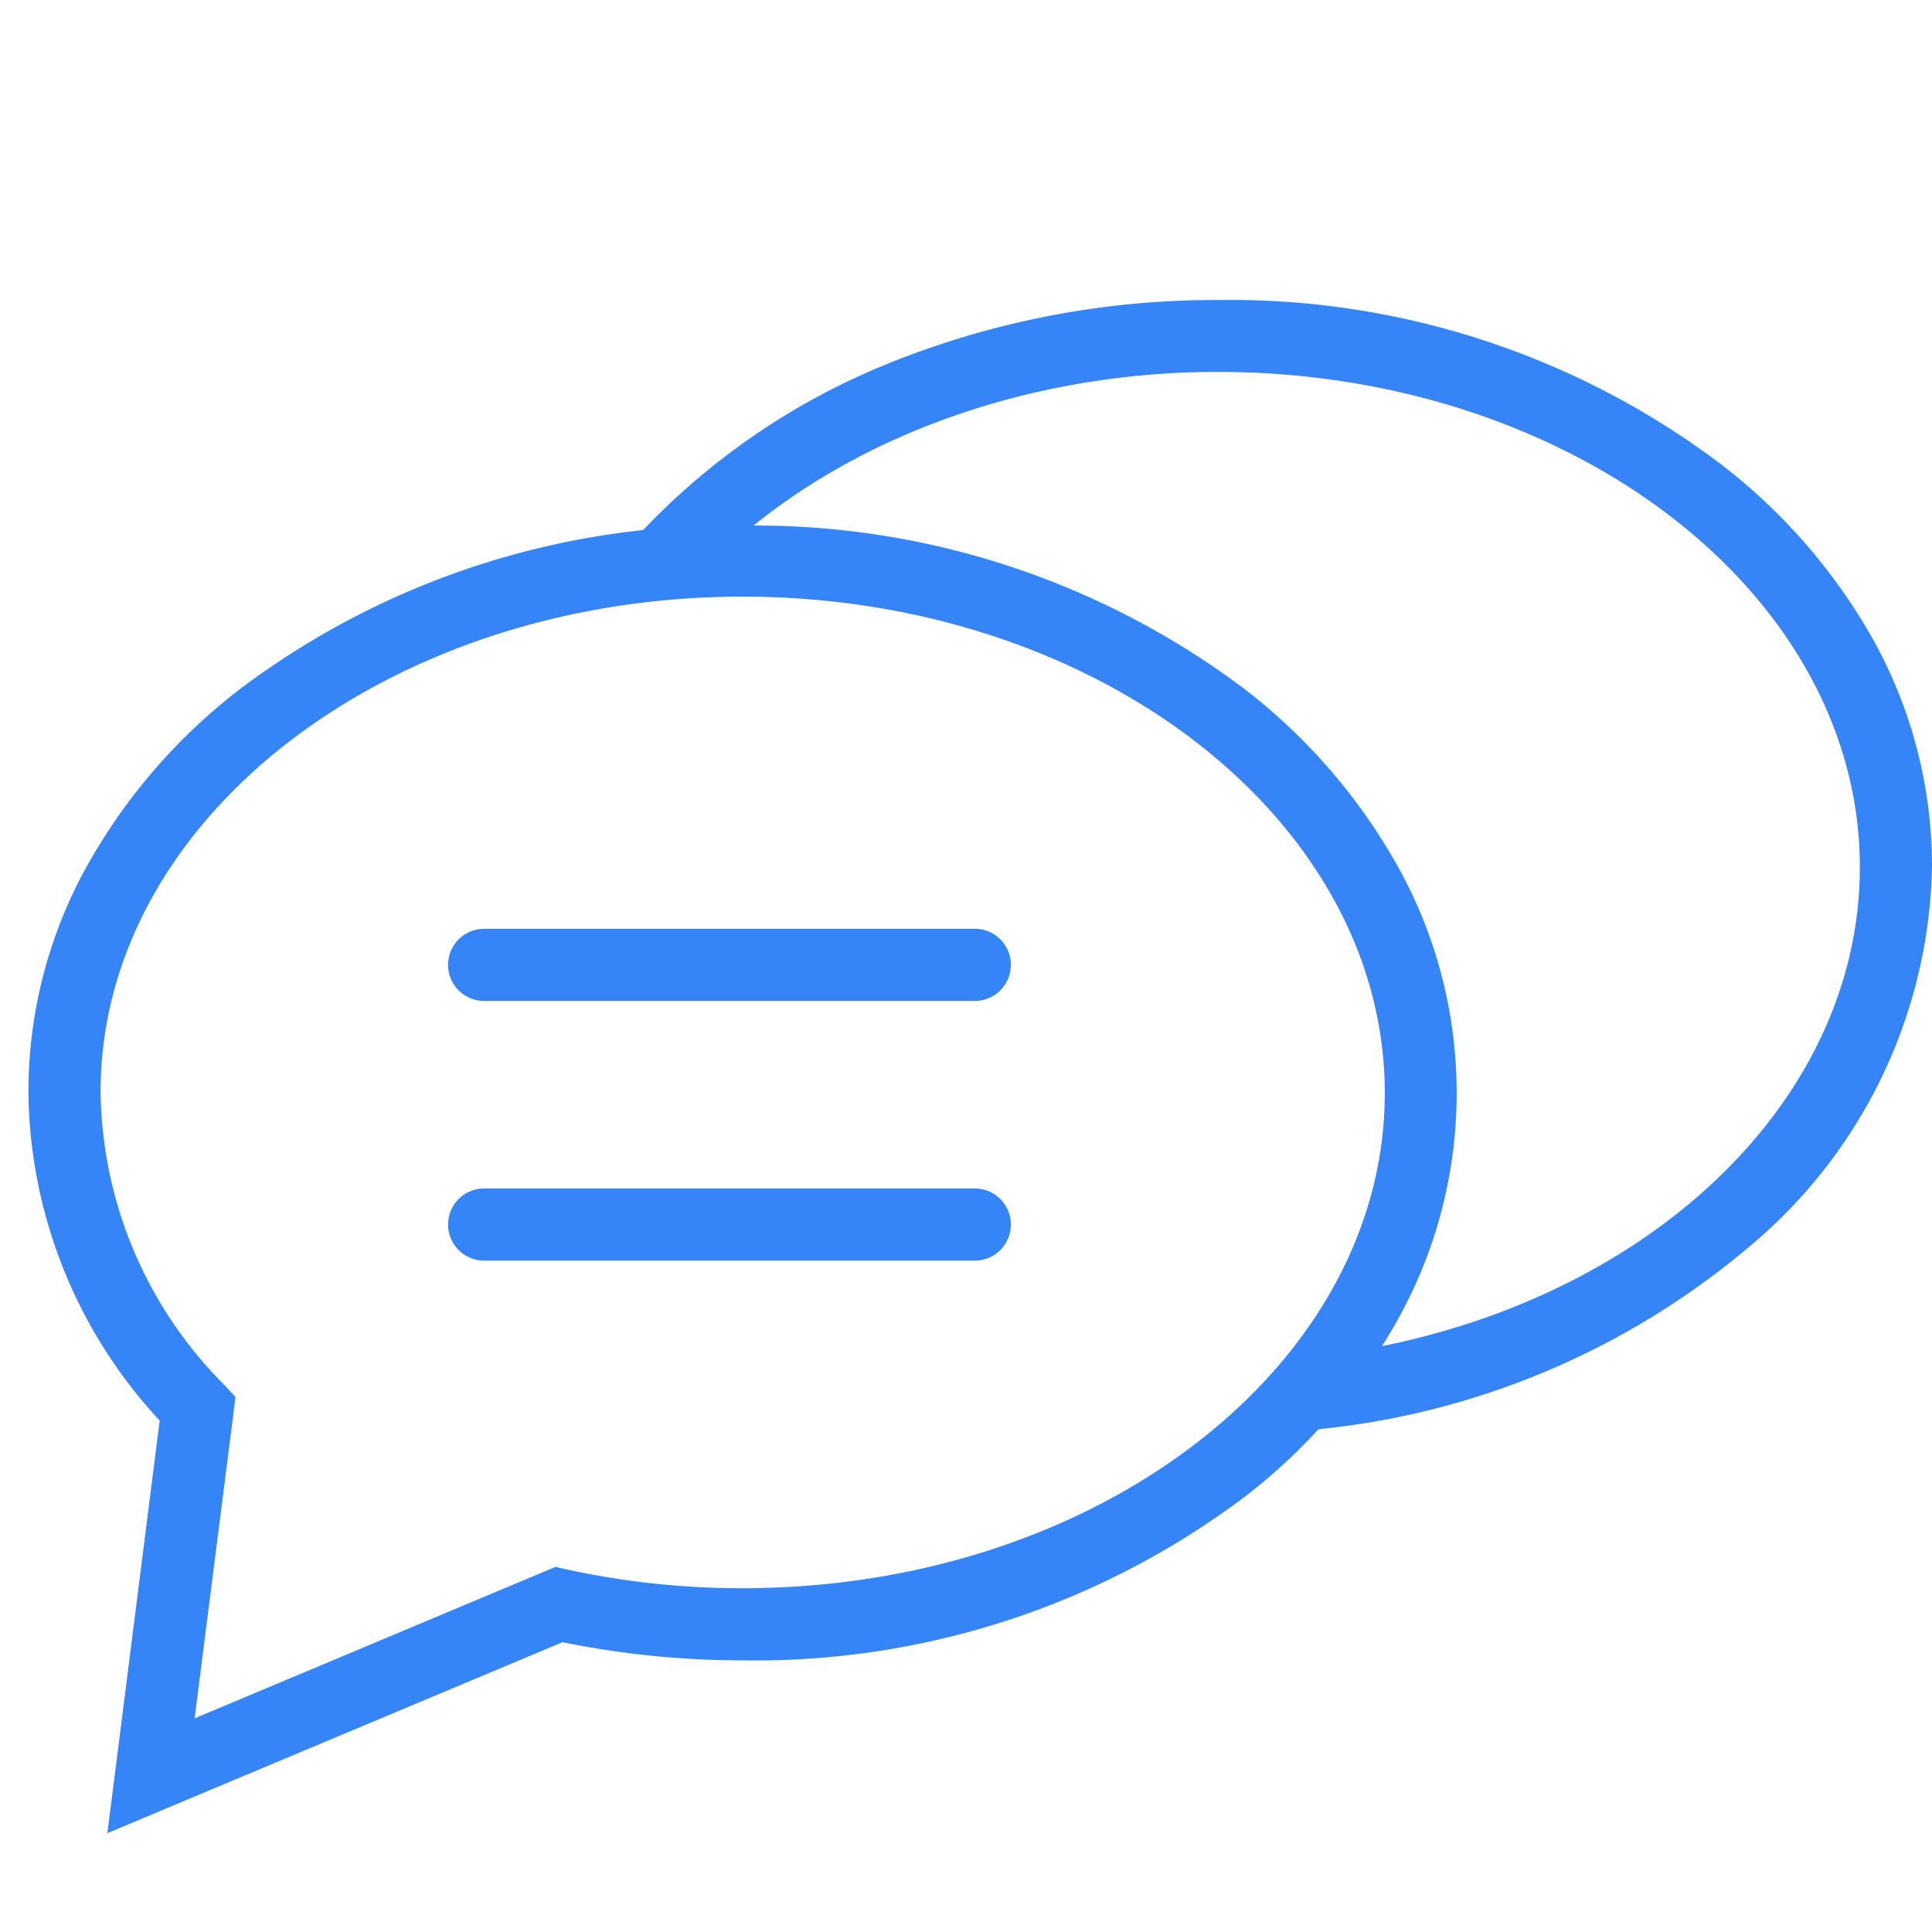
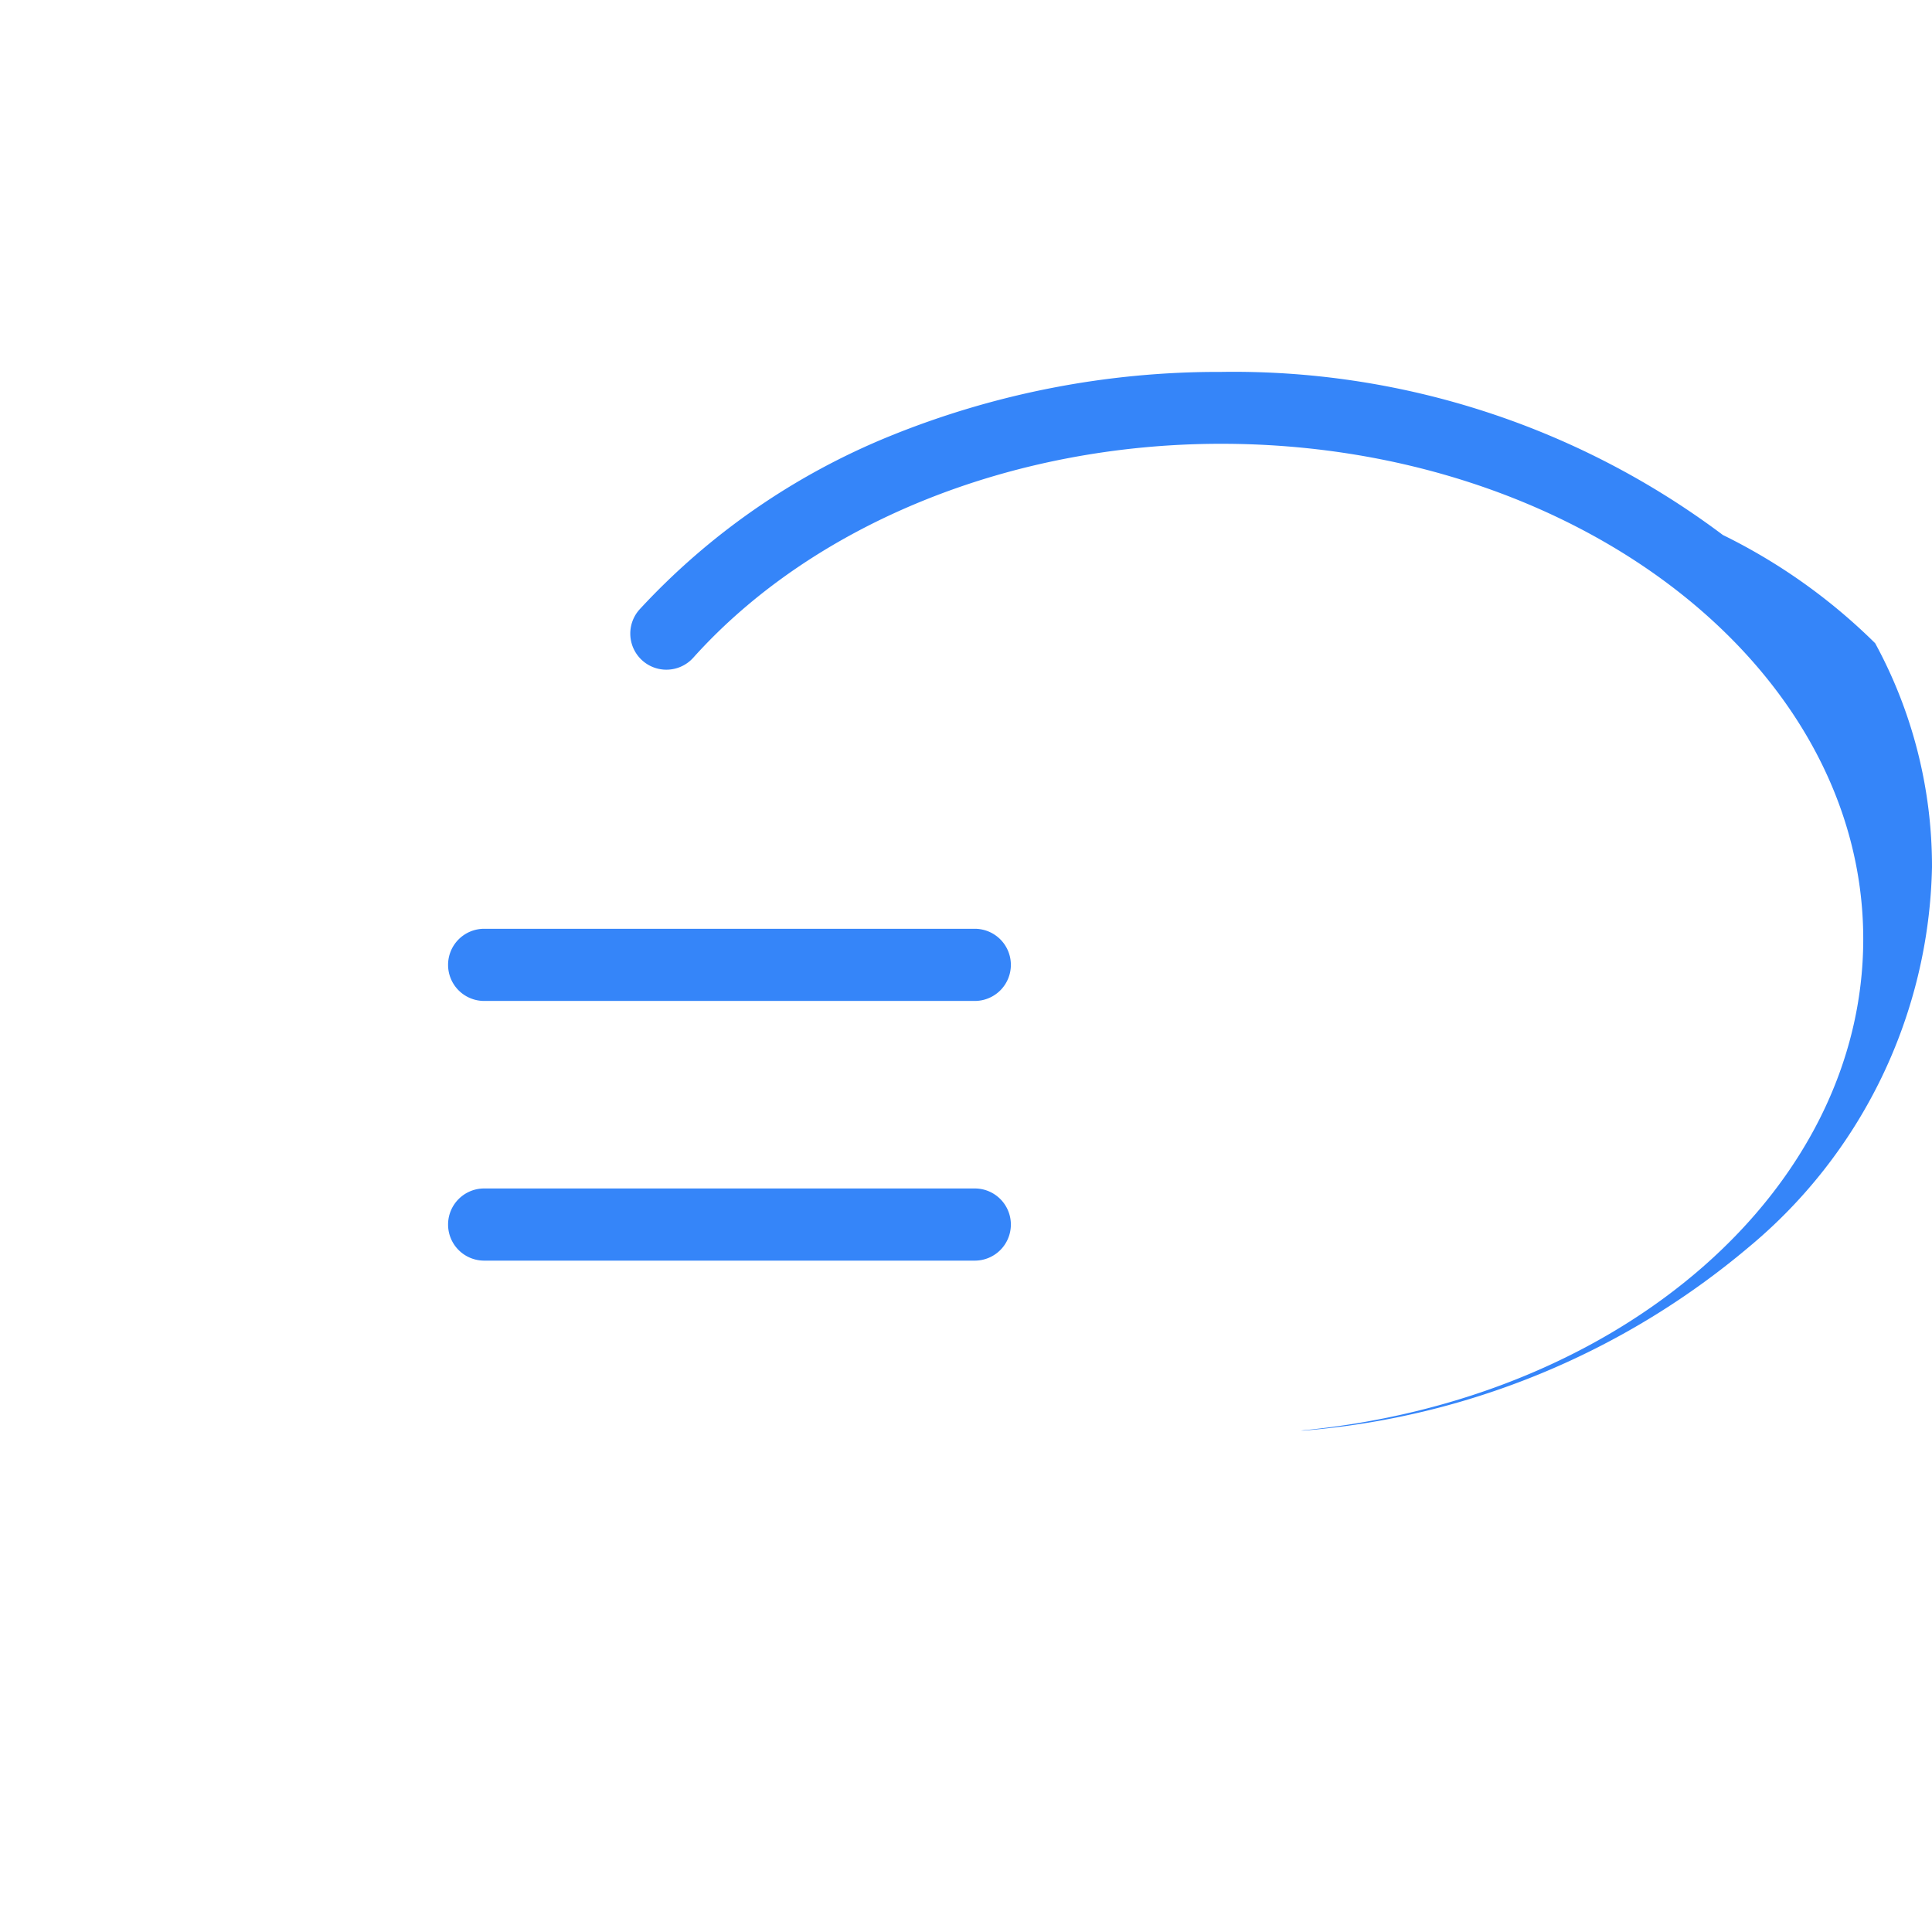
<svg xmlns="http://www.w3.org/2000/svg" t="1564114993572" class="icon" viewBox="0 0 1024 1024" version="1.1" p-id="4789" width="200" height="200">
  <defs>
    <style type="text/css" />
  </defs>
-   <path d="M56.922 971.595L84.631 752.941A259.464 259.464 0 0 1 15.059 579.313a246.513 246.513 0 0 1 30.118-118.664 306.899 306.899 0 0 1 82.071-95.473 431.134 431.134 0 0 1 266.391-86.588 431.435 431.435 0 0 1 265.939 86.588 308.856 308.856 0 0 1 82.071 95.473 246.664 246.664 0 0 1 0 237.327 307.2 307.2 0 0 1-82.071 95.473 431.435 431.435 0 0 1-265.939 86.588 478.569 478.569 0 0 1-95.473-9.638zM393.638 316.235c-187.633 0-340.329 117.76-340.329 262.475a223.322 223.322 0 0 0 65.355 155.106l6.174 6.626-21.685 170.315 191.247-80.264 6.024 1.355a434.296 434.296 0 0 0 93.214 9.939c187.633 0 340.329-117.76 340.329-262.475S581.271 316.235 393.638 316.235z" fill="#3585F9" p-id="4790" />
-   <path d="M689.544 758.212a19.125 19.125 0 0 1-1.807-38.099c170.616-16.264 298.014-128.151 298.014-260.518 0-144.715-152.696-262.475-340.329-262.475-111.435 0-216.094 42.466-279.793 113.393a19.125 19.125 0 1 1-28.461-25.6 370.447 370.447 0 0 1 132.668-91.859 462.306 462.306 0 0 1 175.586-34.033 431.887 431.887 0 0 1 265.939 86.438A306.899 306.899 0 0 1 993.882 340.932a247.416 247.416 0 0 1 30.118 118.664 268.8 268.8 0 0 1-97.581 201.788 417.882 417.882 0 0 1-235.068 96.828z" fill="#3585F9" p-id="4791" />
+   <path d="M689.544 758.212c170.616-16.264 298.014-128.151 298.014-260.518 0-144.715-152.696-262.475-340.329-262.475-111.435 0-216.094 42.466-279.793 113.393a19.125 19.125 0 1 1-28.461-25.6 370.447 370.447 0 0 1 132.668-91.859 462.306 462.306 0 0 1 175.586-34.033 431.887 431.887 0 0 1 265.939 86.438A306.899 306.899 0 0 1 993.882 340.932a247.416 247.416 0 0 1 30.118 118.664 268.8 268.8 0 0 1-97.581 201.788 417.882 417.882 0 0 1-235.068 96.828z" fill="#3585F9" p-id="4791" />
  <path d="M516.518 530.522H256.753a19.125 19.125 0 1 1 0-38.249H516.518a19.125 19.125 0 1 1 0 38.249zM516.518 668.16H256.753a19.125 19.125 0 1 1 0-38.249H516.518a19.125 19.125 0 1 1 0 38.249z" fill="#3585F9" p-id="4792" />
</svg>